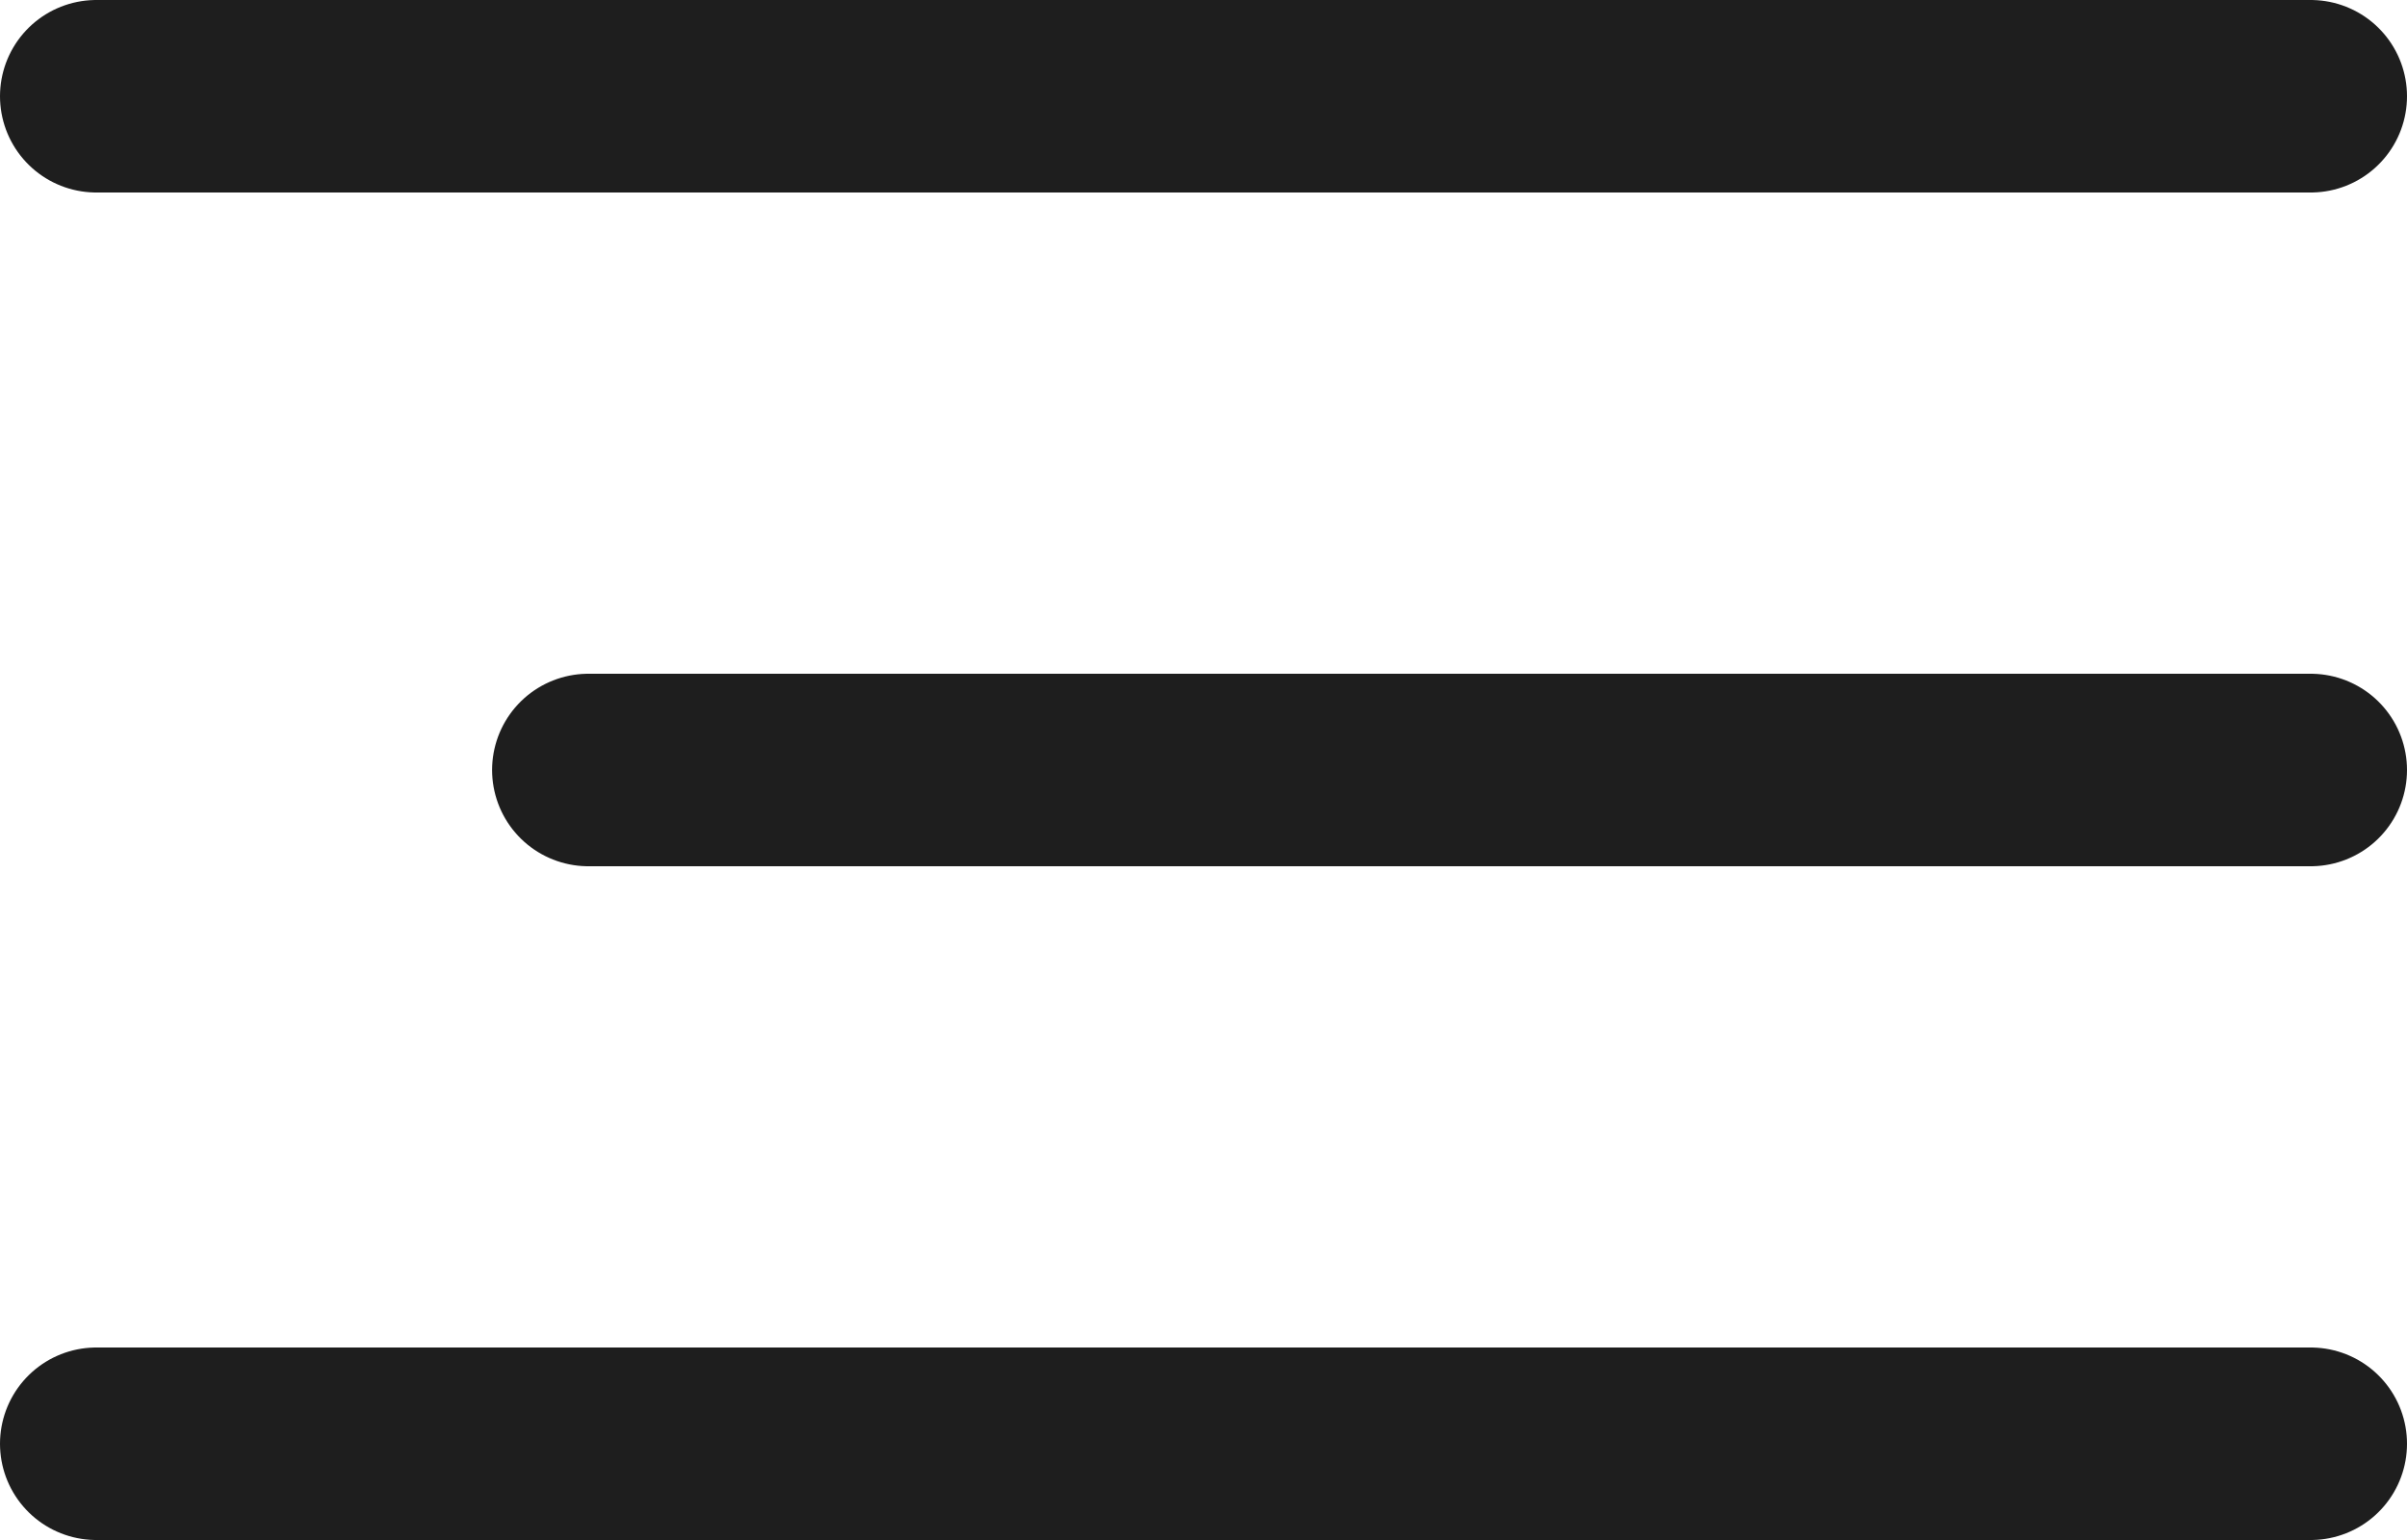
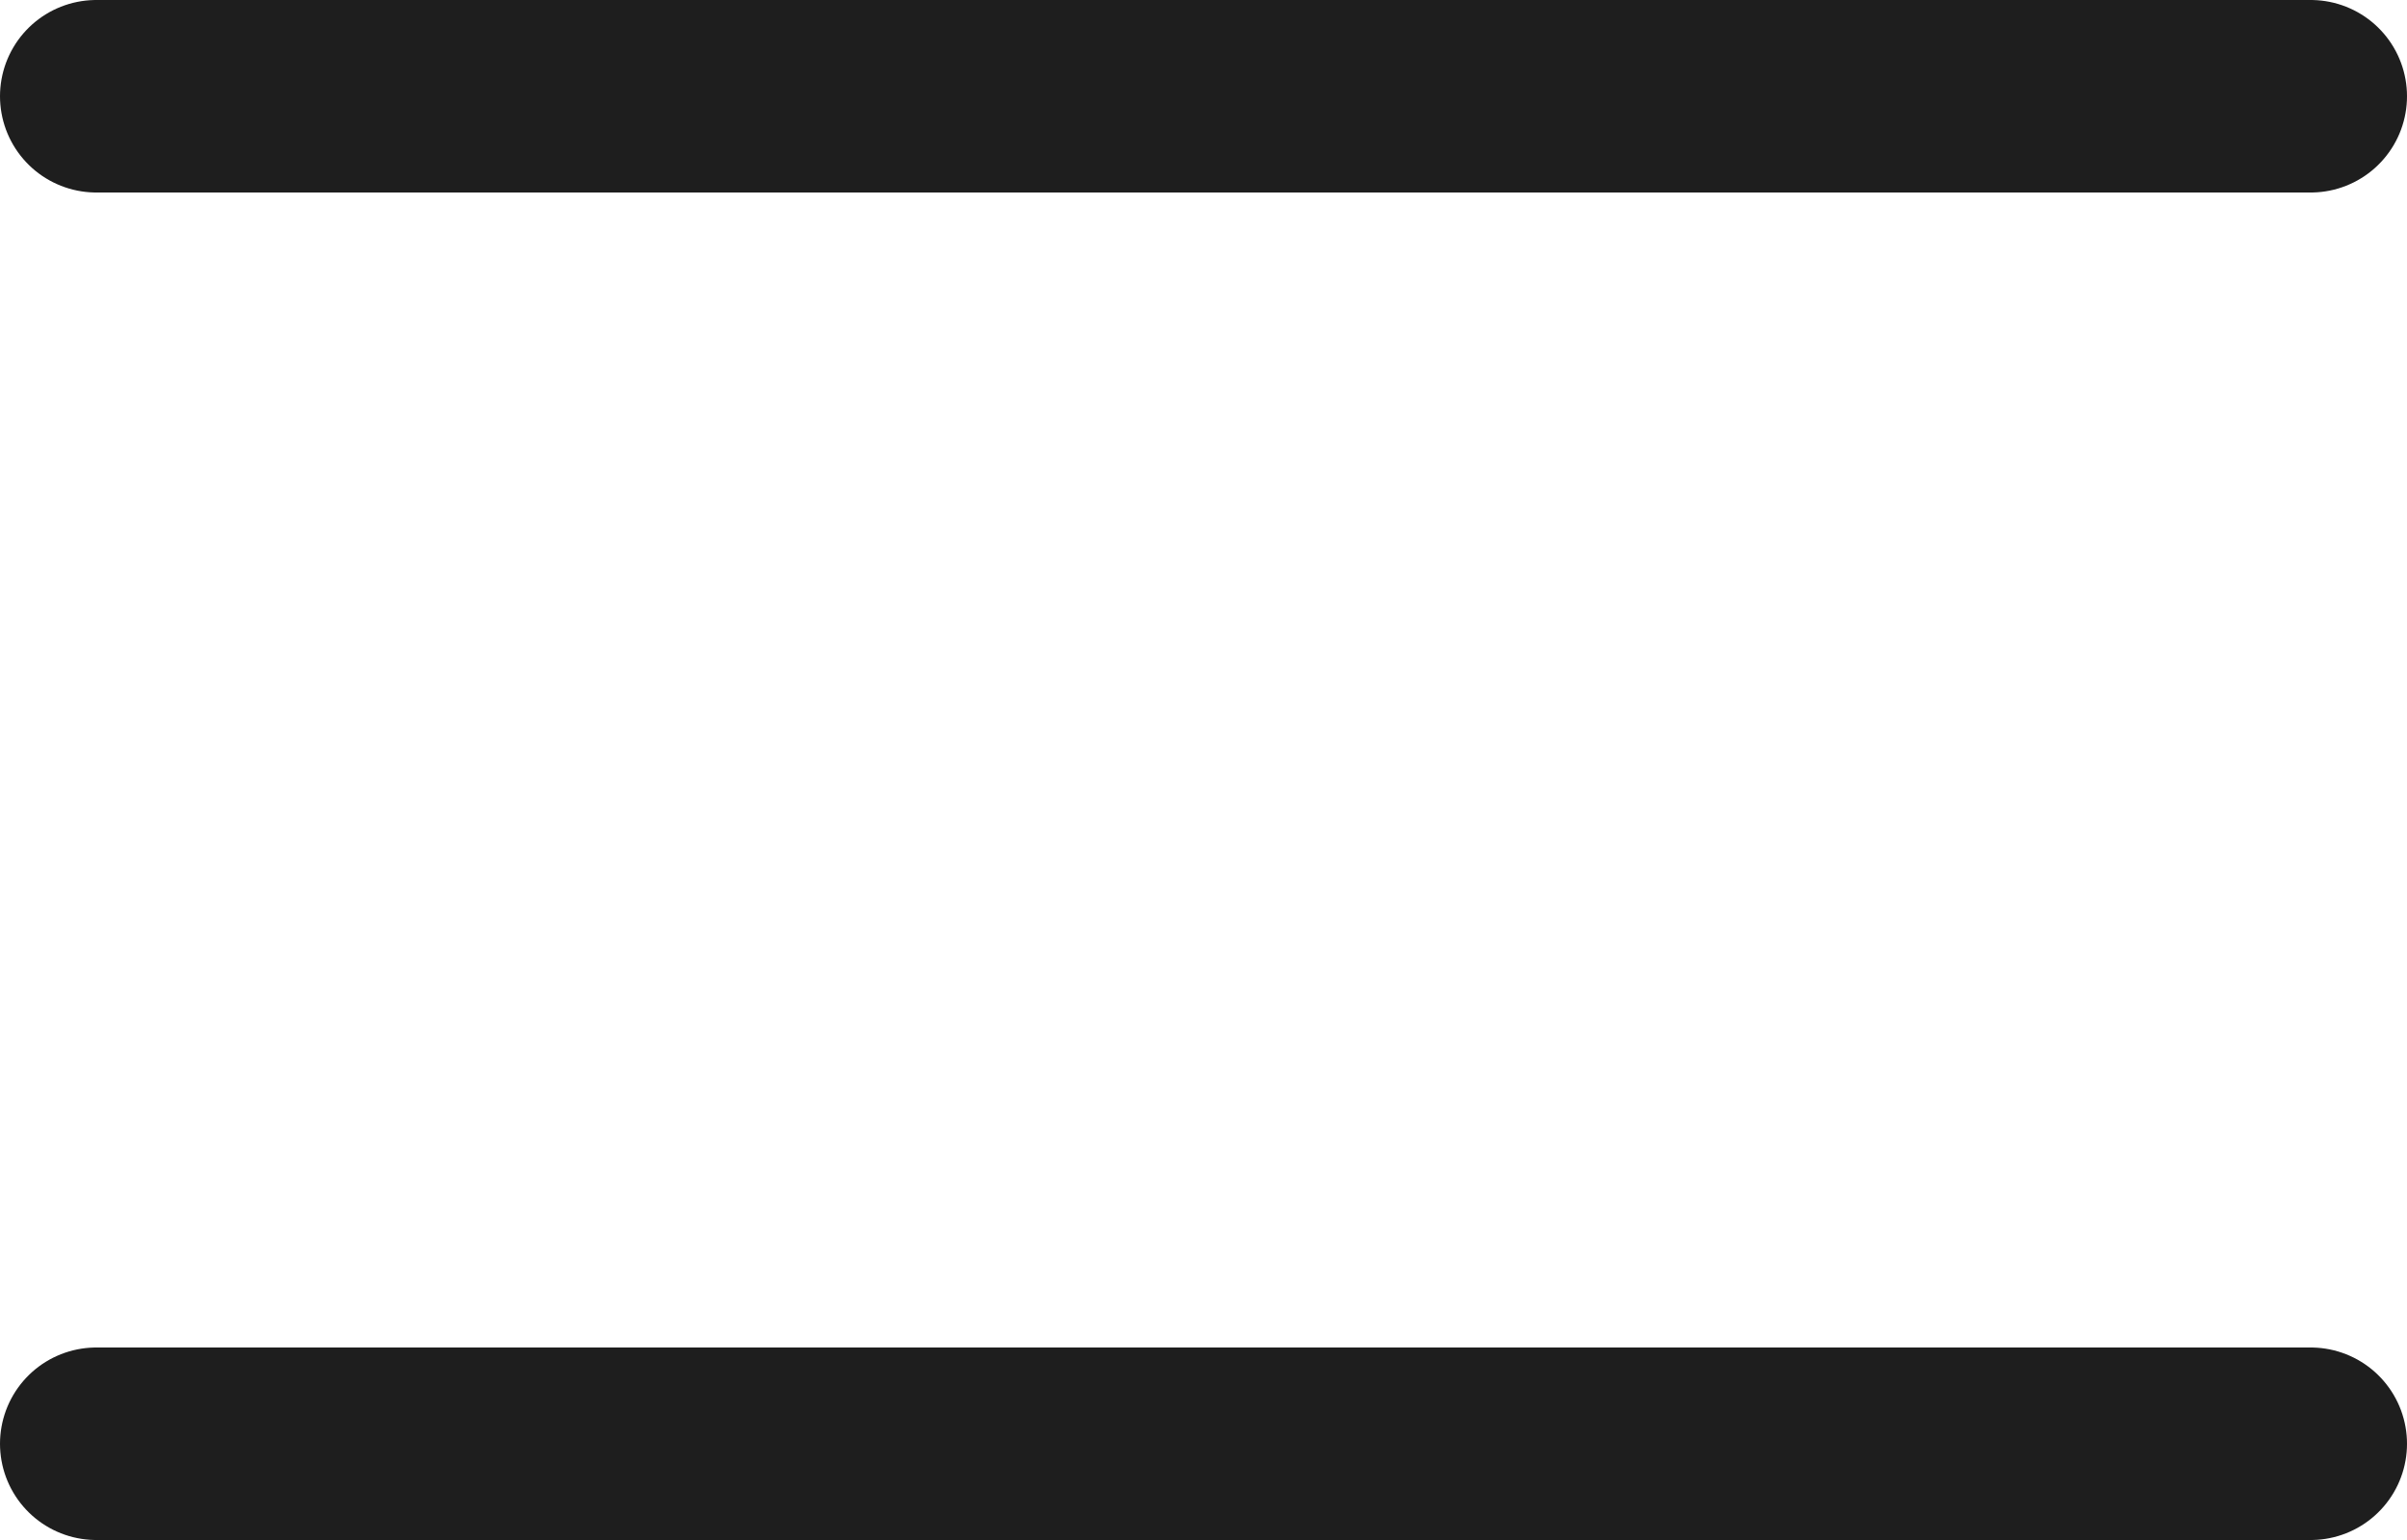
<svg xmlns="http://www.w3.org/2000/svg" width="25" height="16" viewBox="0 0 25 16" fill="none">
-   <path d="M24 8H6.111M24 1H1M24 15H1" stroke="#1E1E1E" stroke-width="2" stroke-linecap="round" stroke-linejoin="round" />
+   <path d="M24 8M24 1H1M24 15H1" stroke="#1E1E1E" stroke-width="2" stroke-linecap="round" stroke-linejoin="round" />
</svg>